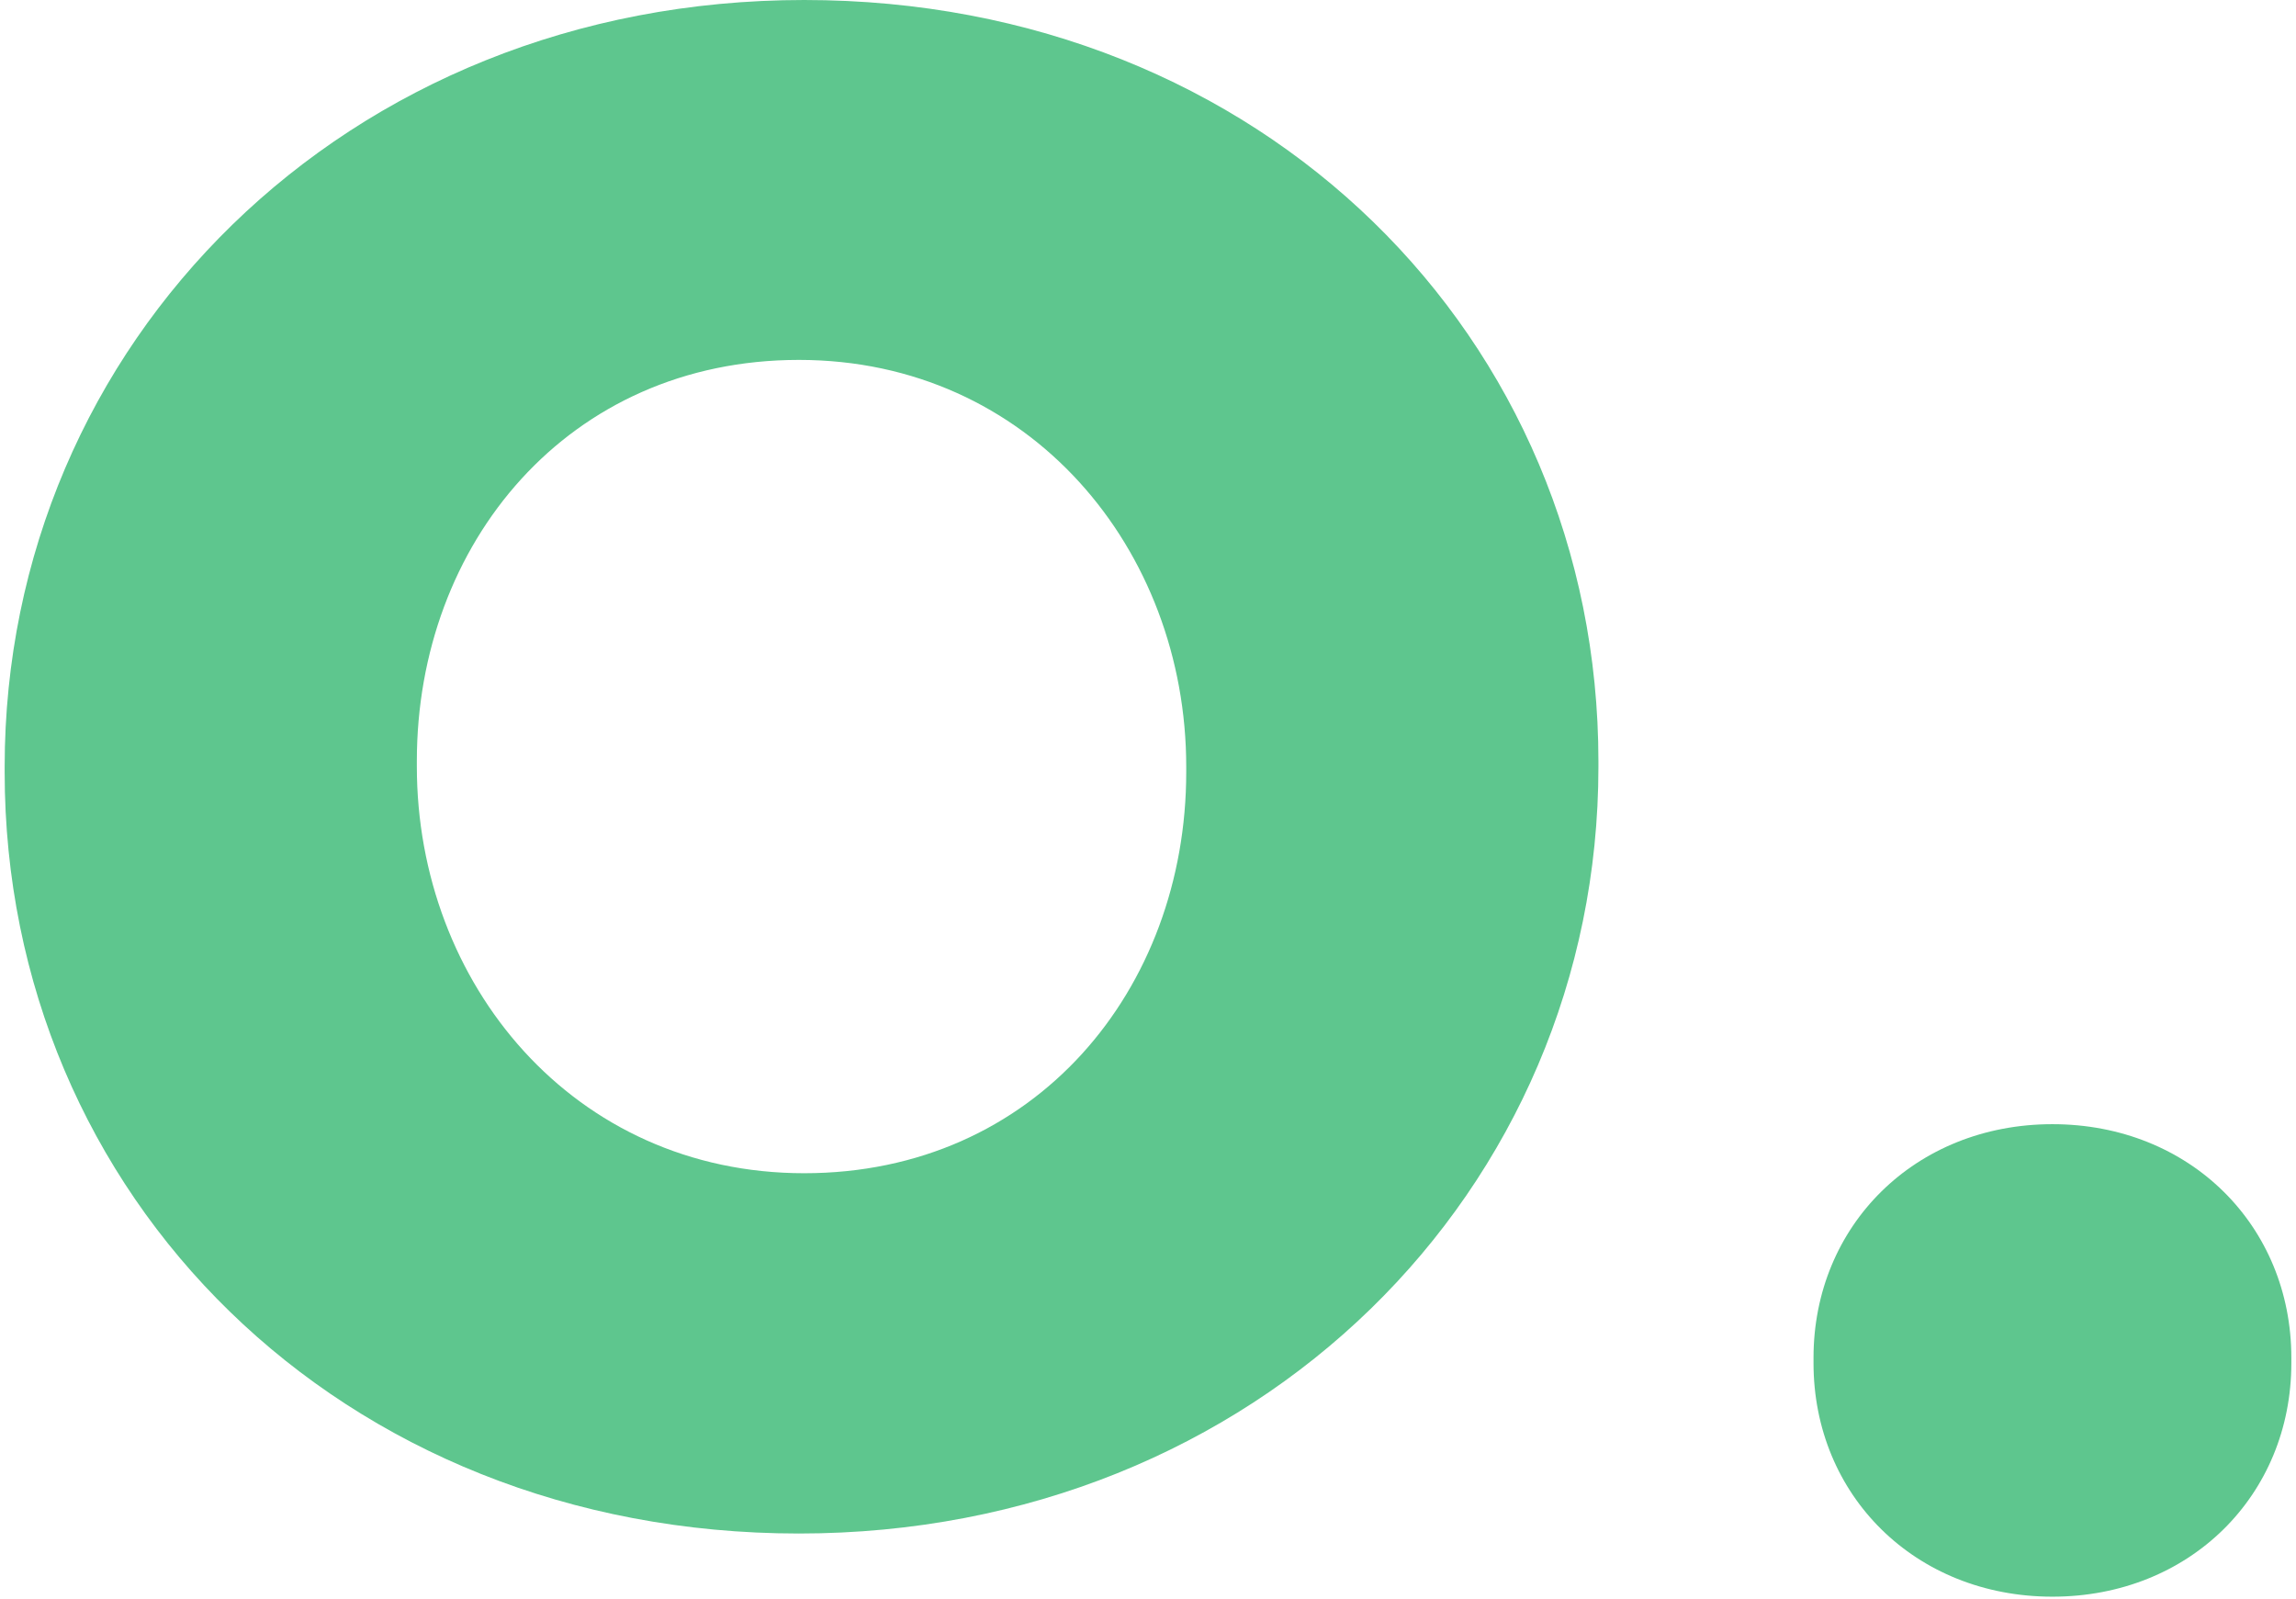
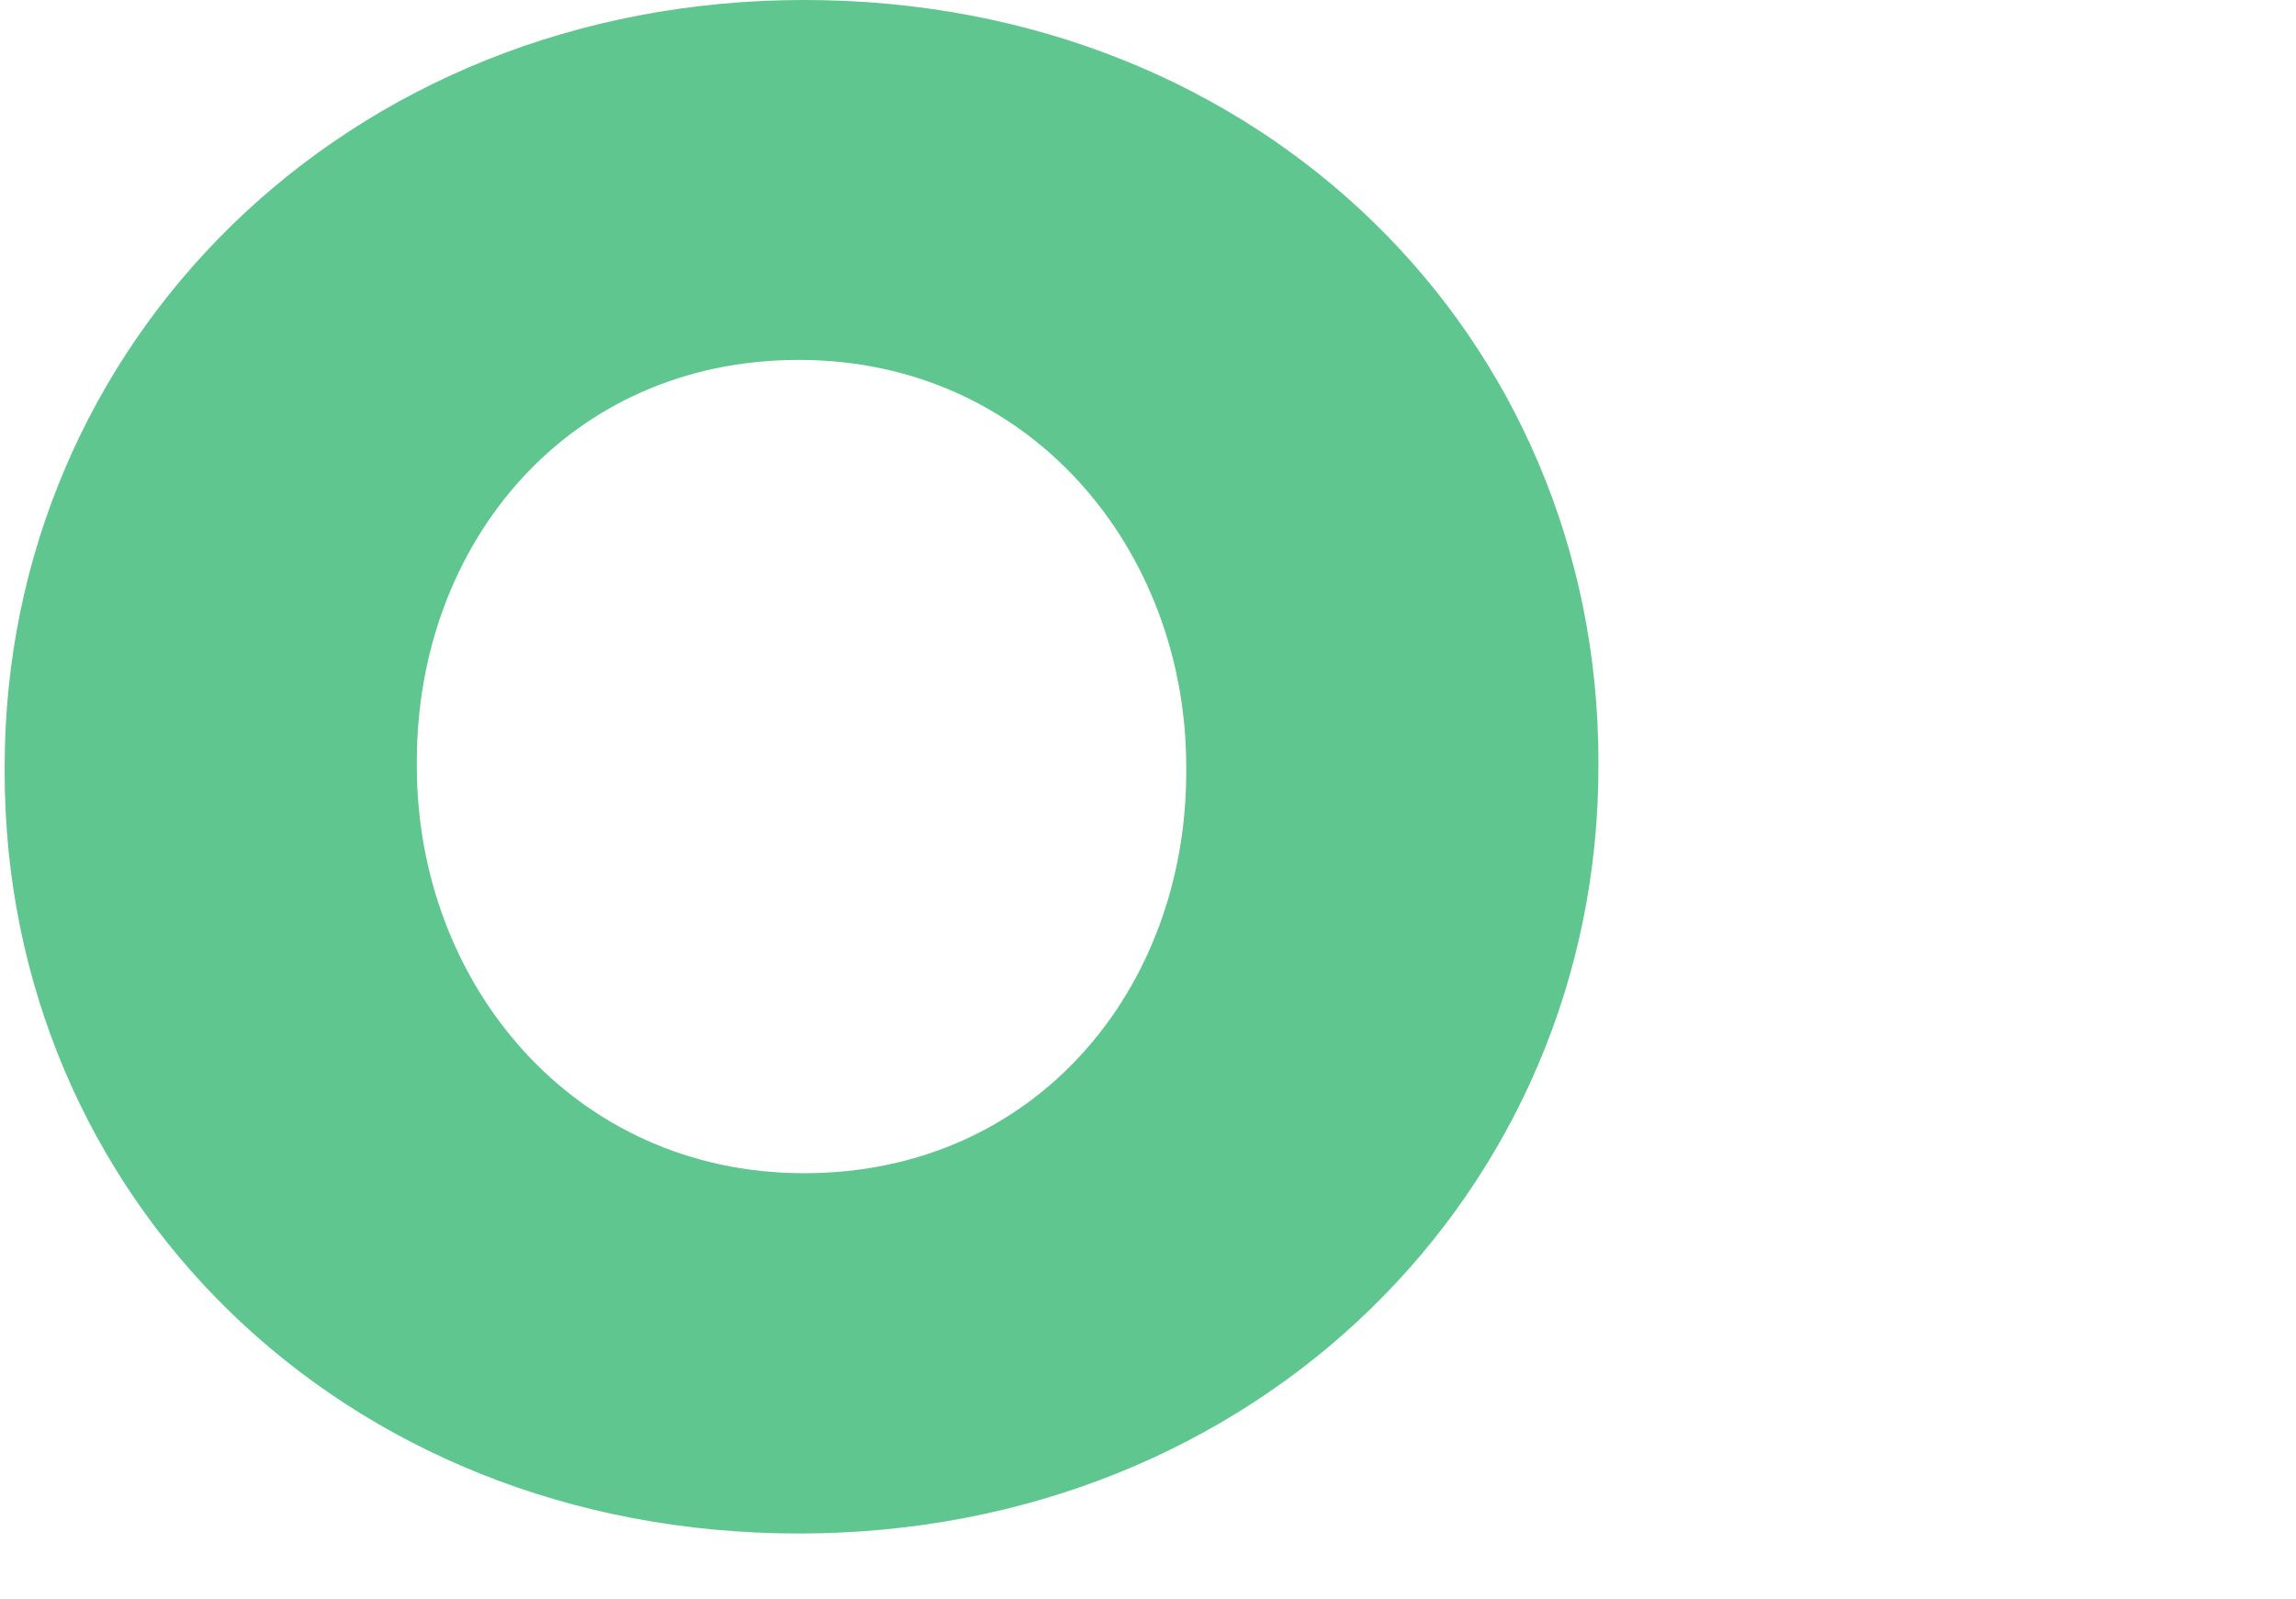
<svg xmlns="http://www.w3.org/2000/svg" width="201" height="140" viewBox="0 0 201 140" fill="none">
  <path d="M0.408 67.59V67.122C0.408 30.07 30.244 0 70.403 0C110.563 0 139.931 29.602 139.931 66.654V67.122C139.931 104.174 110.095 134.244 69.936 134.244C29.776 134.244 0.408 104.642 0.408 67.59ZM103.847 67.59V67.122C103.847 48.111 90.149 31.506 69.936 31.506C49.722 31.506 36.492 47.61 36.492 66.621V67.088C36.492 86.099 50.19 102.704 70.403 102.704C90.617 102.704 103.847 86.6 103.847 67.59Z" fill="#5EC68E" />
-   <path d="M179.677 98.411C191.705 98.411 200.592 107.298 200.592 118.858V119.326C200.592 130.886 191.705 139.773 179.677 139.773C167.649 139.773 158.762 130.886 158.762 119.326V118.858C158.762 107.298 167.649 98.411 179.677 98.411Z" fill="#5EC68E" />
</svg>